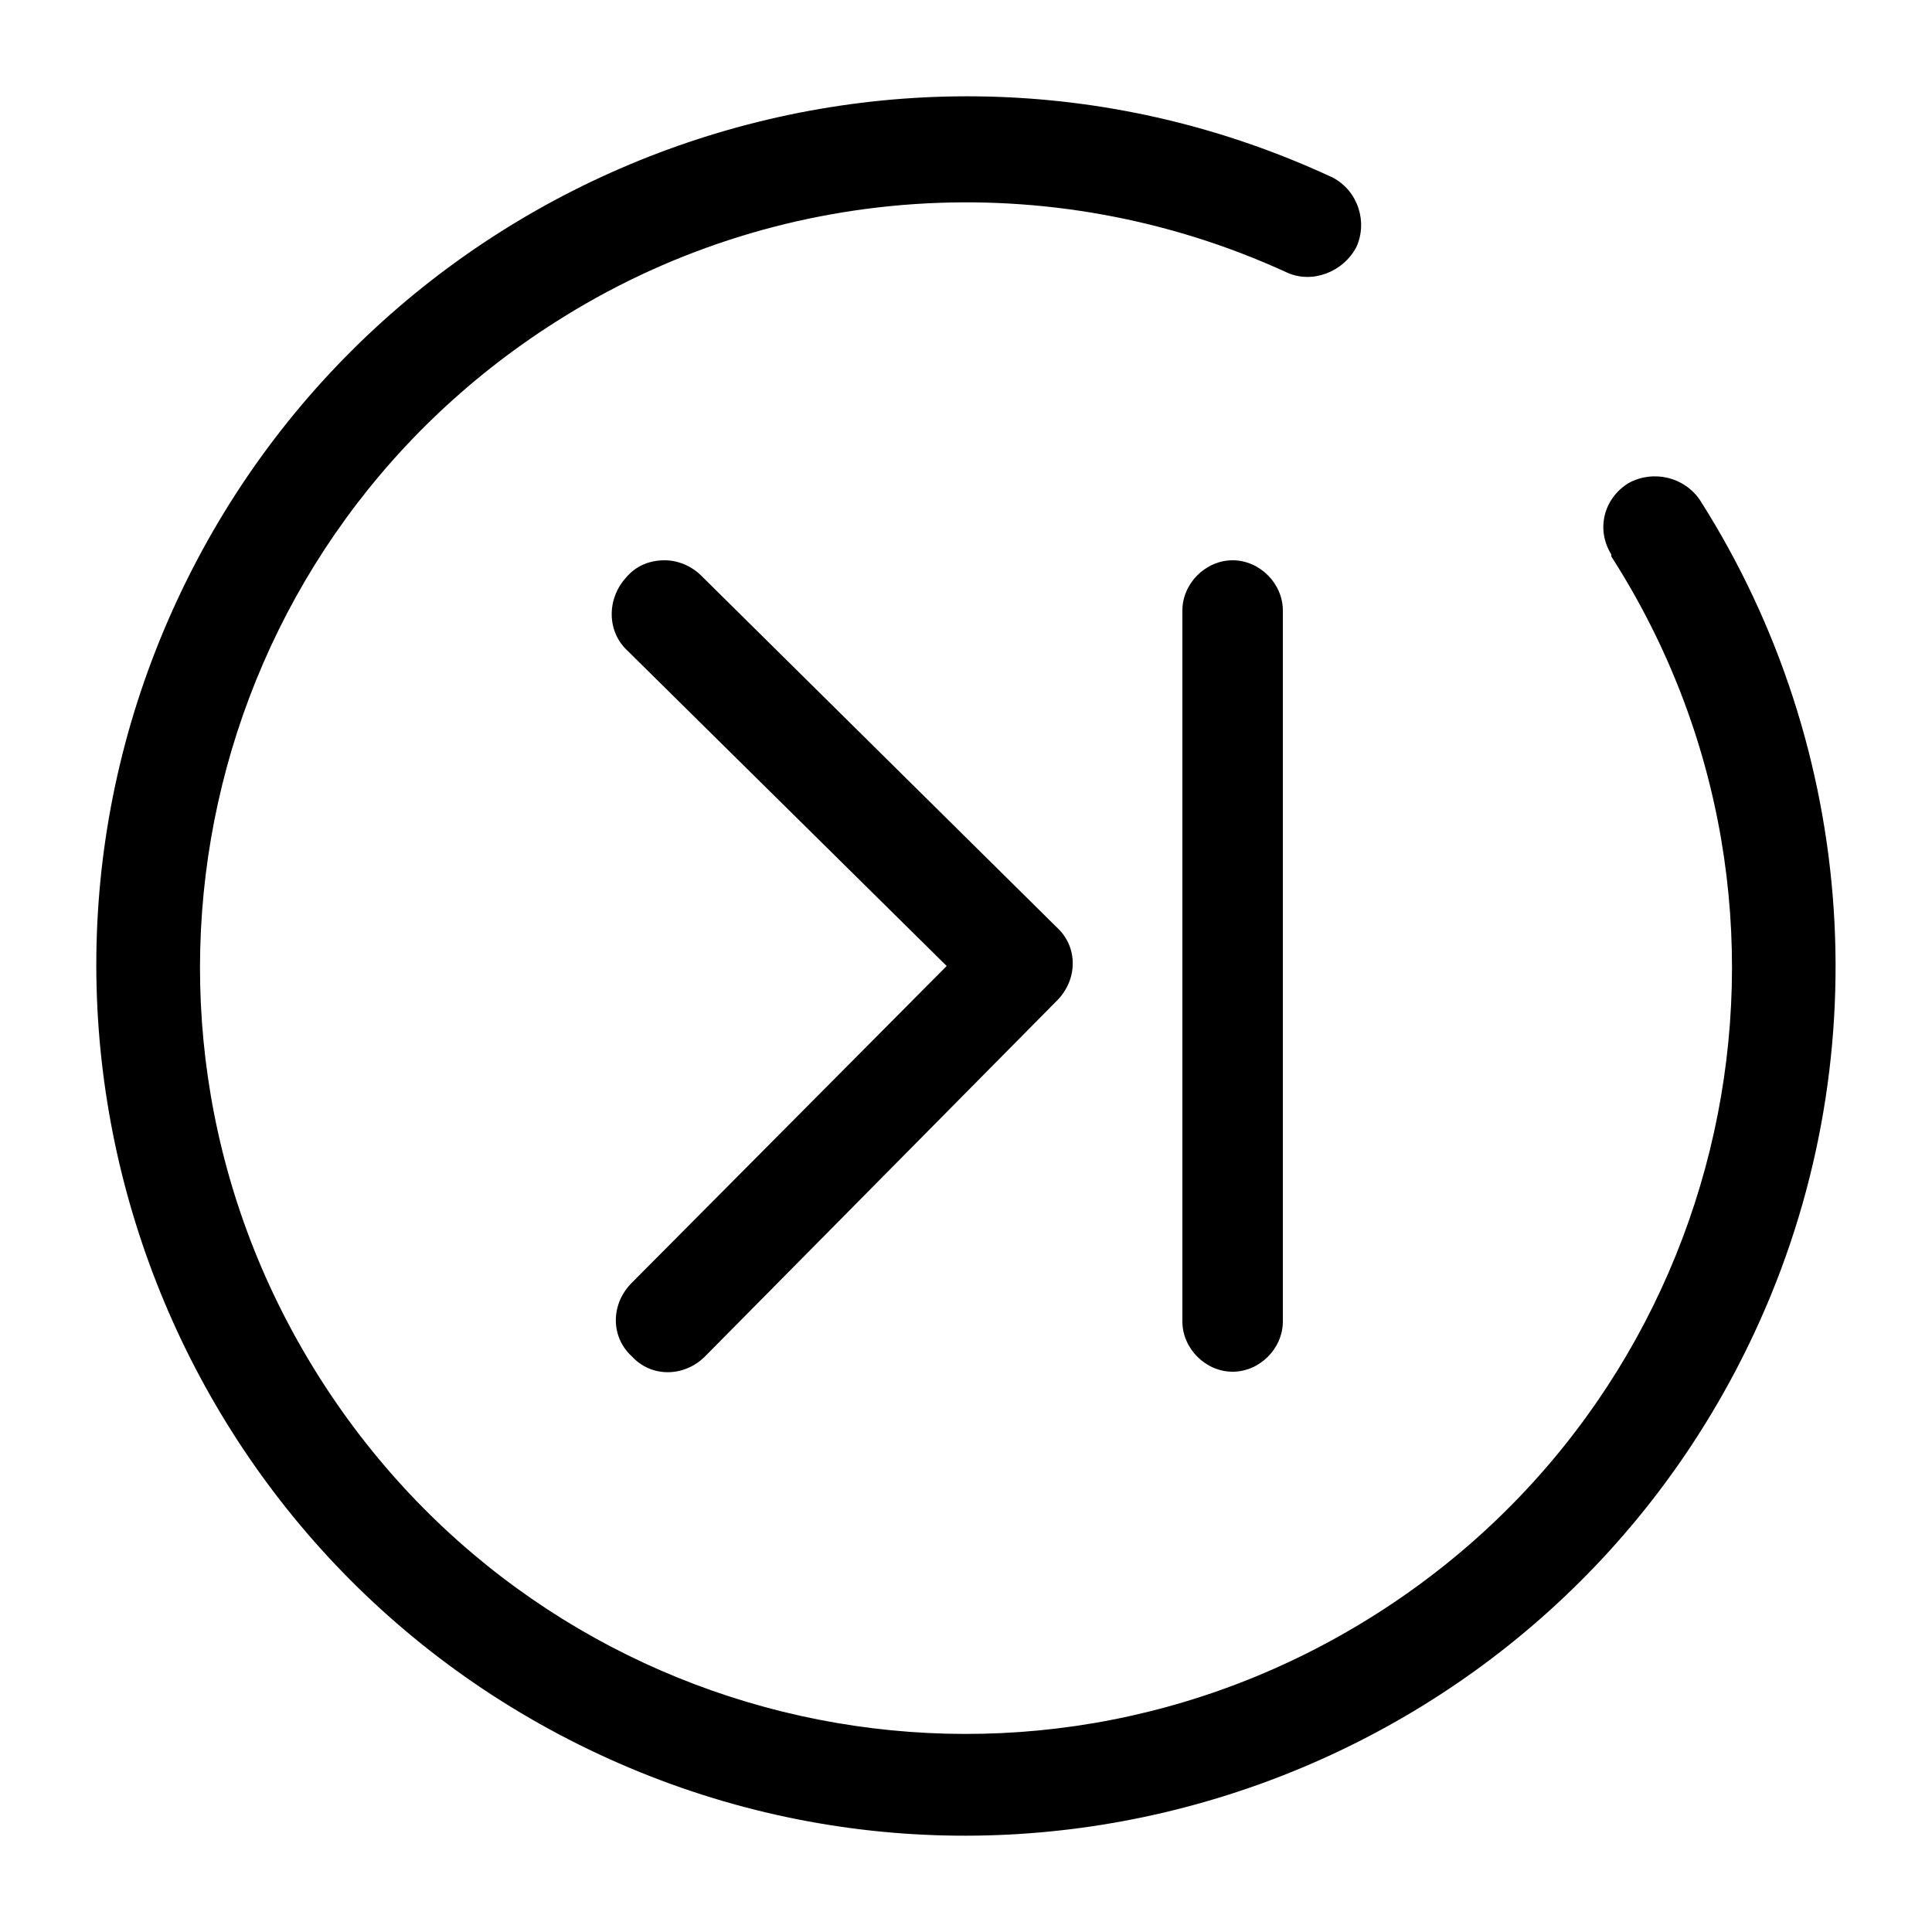
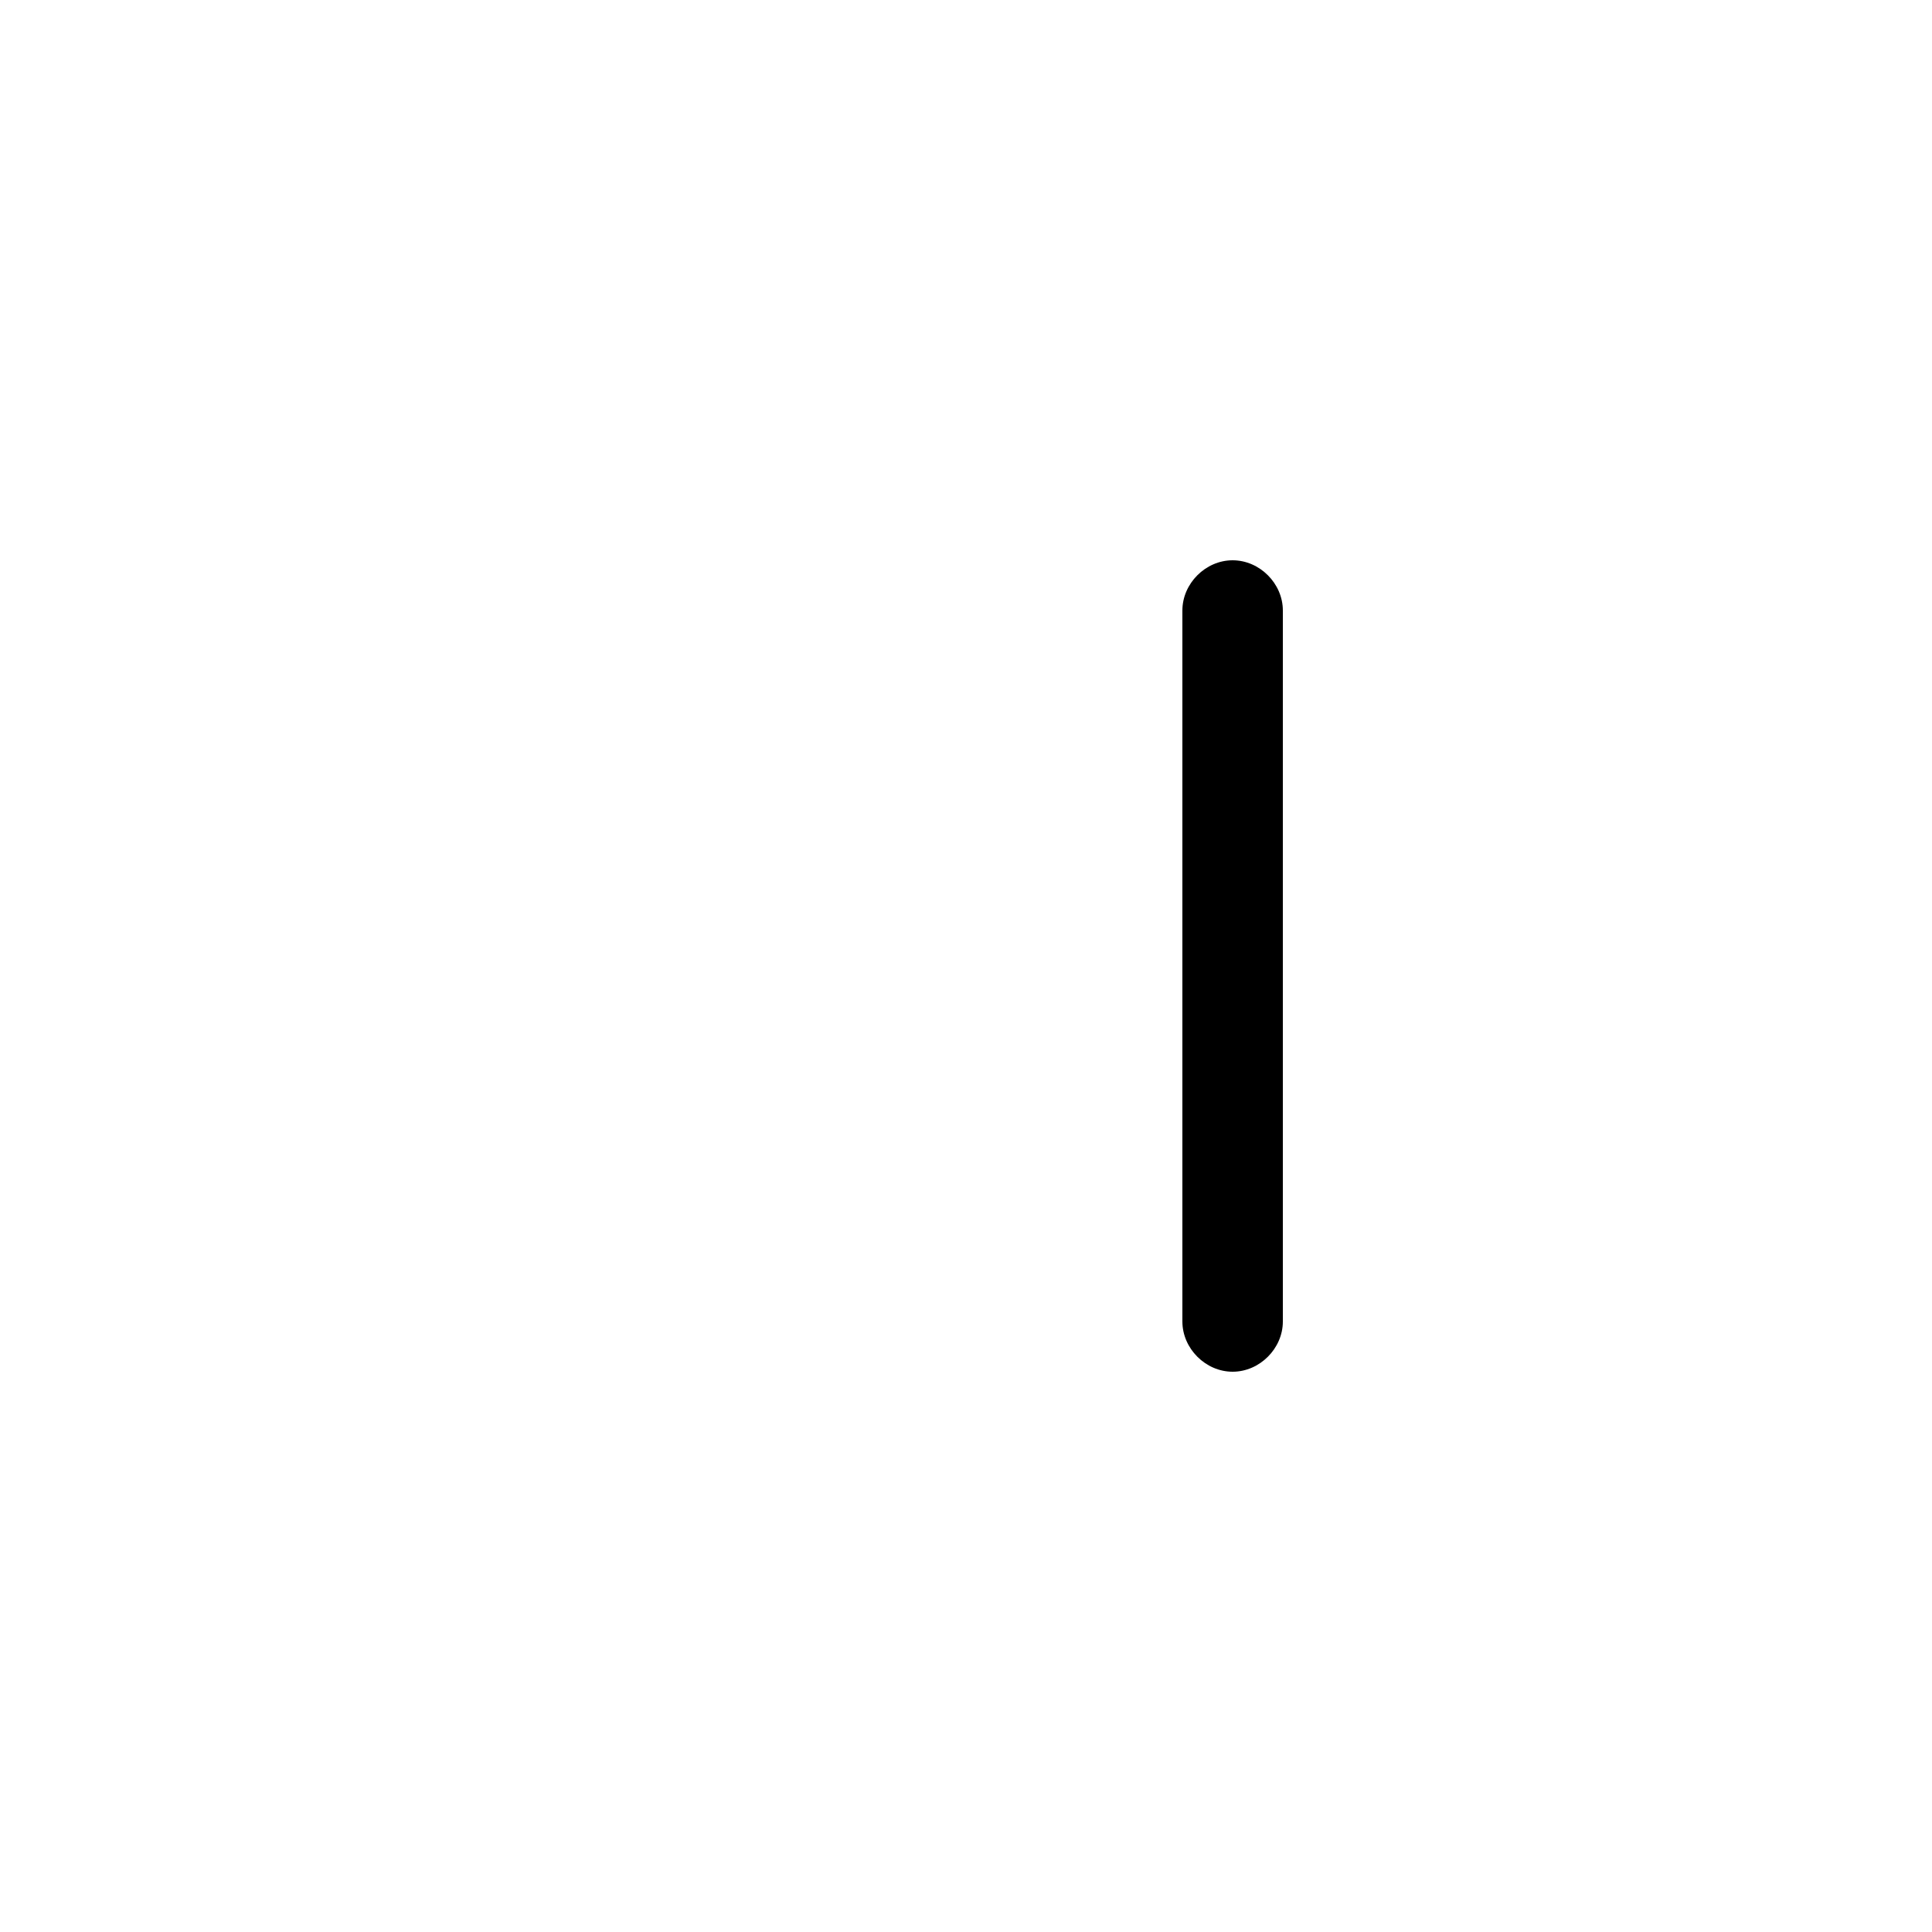
<svg xmlns="http://www.w3.org/2000/svg" version="1.1" id="Calque_1" x="0px" y="0px" viewBox="0 0 100 100" style="enable-background:new 0 0 100 100;" xml:space="preserve">
-   <path d="M84.3,25c-1.3,0.8-1.7,2.4-0.9,3.7c0,0,0,0,0,0.1c11.8,18.4,6.4,42.9-12.1,54.7s-42.9,6.4-54.7-12.1s-6.4-42.9,12.1-54.7  c11.4-7.3,25.7-8.2,37.9-2.6c1.3,0.6,2.9,0,3.6-1.3c0.6-1.3,0.1-2.9-1.2-3.6C46.5-1.3,19.7,8.5,9.2,31S8.5,80.3,31,90.8  S80.3,91.5,90.8,69c6.5-13.9,5.4-30.2-2.8-43.1C87.2,24.7,85.6,24.3,84.3,25z" />
  <g>
-     <path d="M34.4,29c0.7,0,1.4,0.3,1.9,0.8L54.7,48c1.1,1,1.1,2.7,0,3.8c0,0,0,0,0,0L36.5,70.2c-1.1,1.1-2.8,1.1-3.8,0   c-1.1-1-1.1-2.7,0-3.8c0,0,0,0,0,0L49,50L32.5,33.7c-1.1-1-1.1-2.7-0.1-3.8C32.9,29.3,33.6,29,34.4,29z" />
    <g>
      <path d="M63.8,71c-1.4,0-2.6-1.2-2.6-2.6V31.6c0-1.4,1.2-2.6,2.6-2.6s2.6,1.2,2.6,2.6v36.8C66.4,69.8,65.2,71,63.8,71z" />
    </g>
  </g>
</svg>